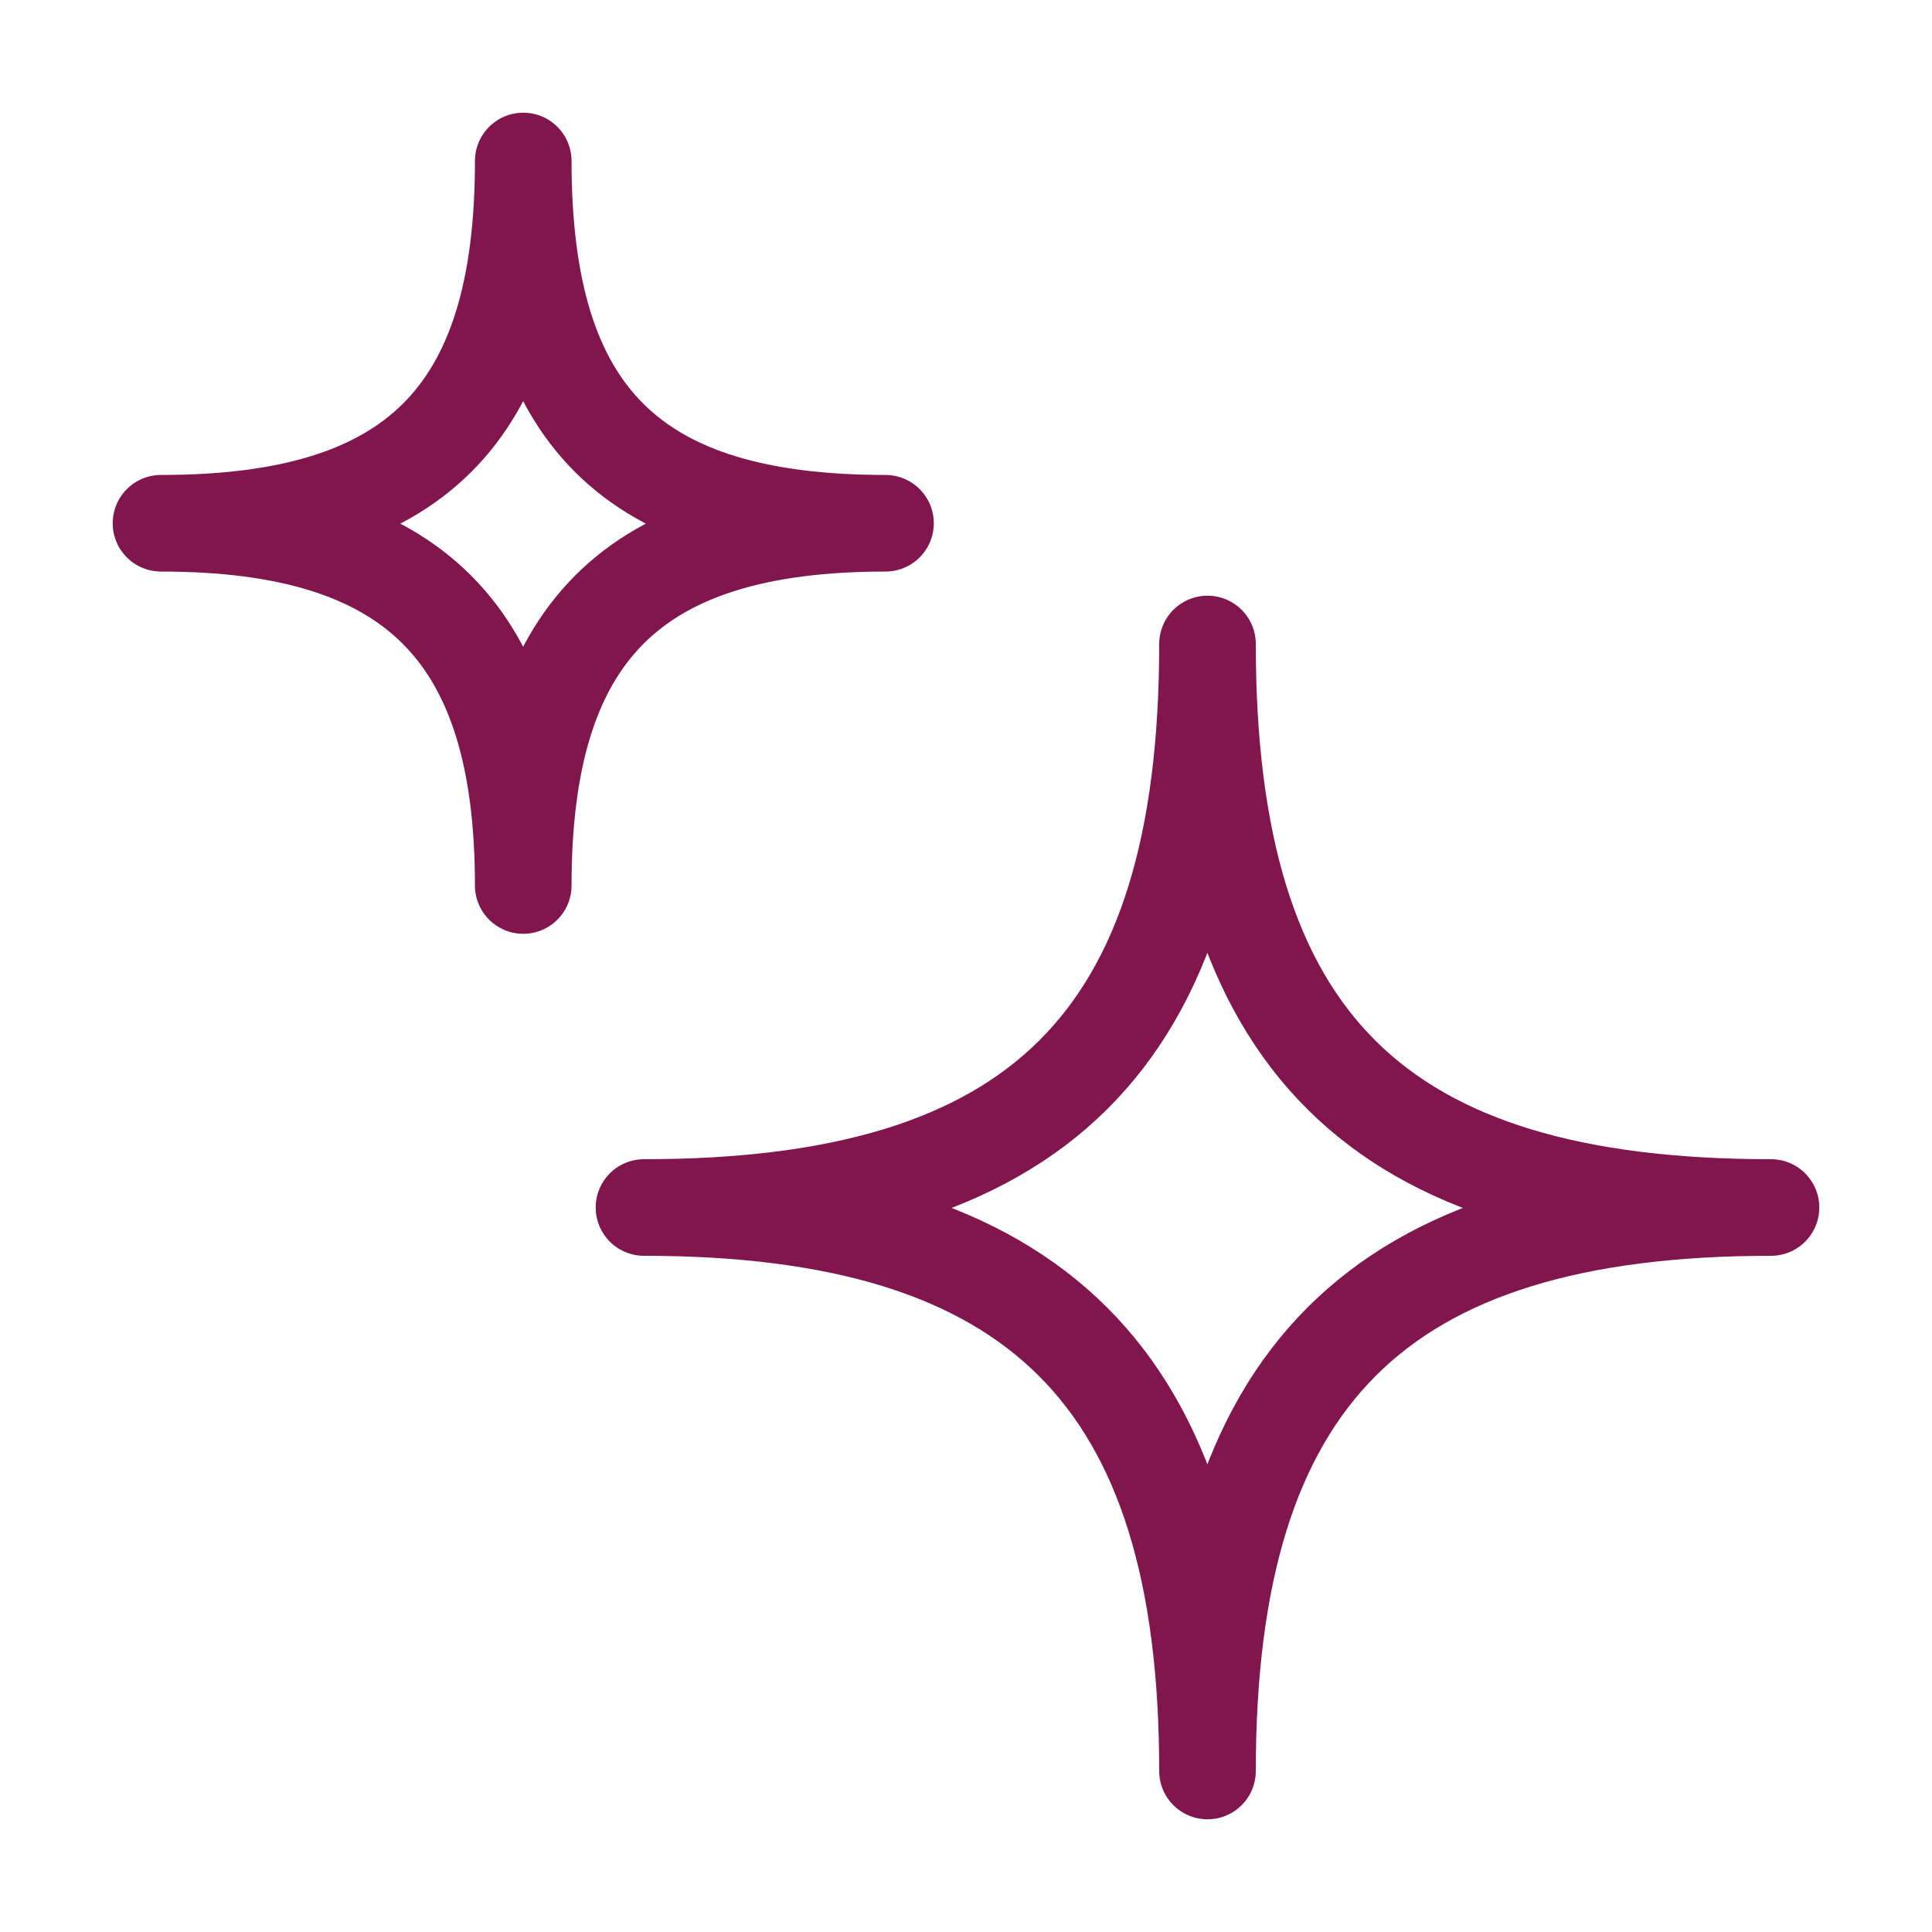
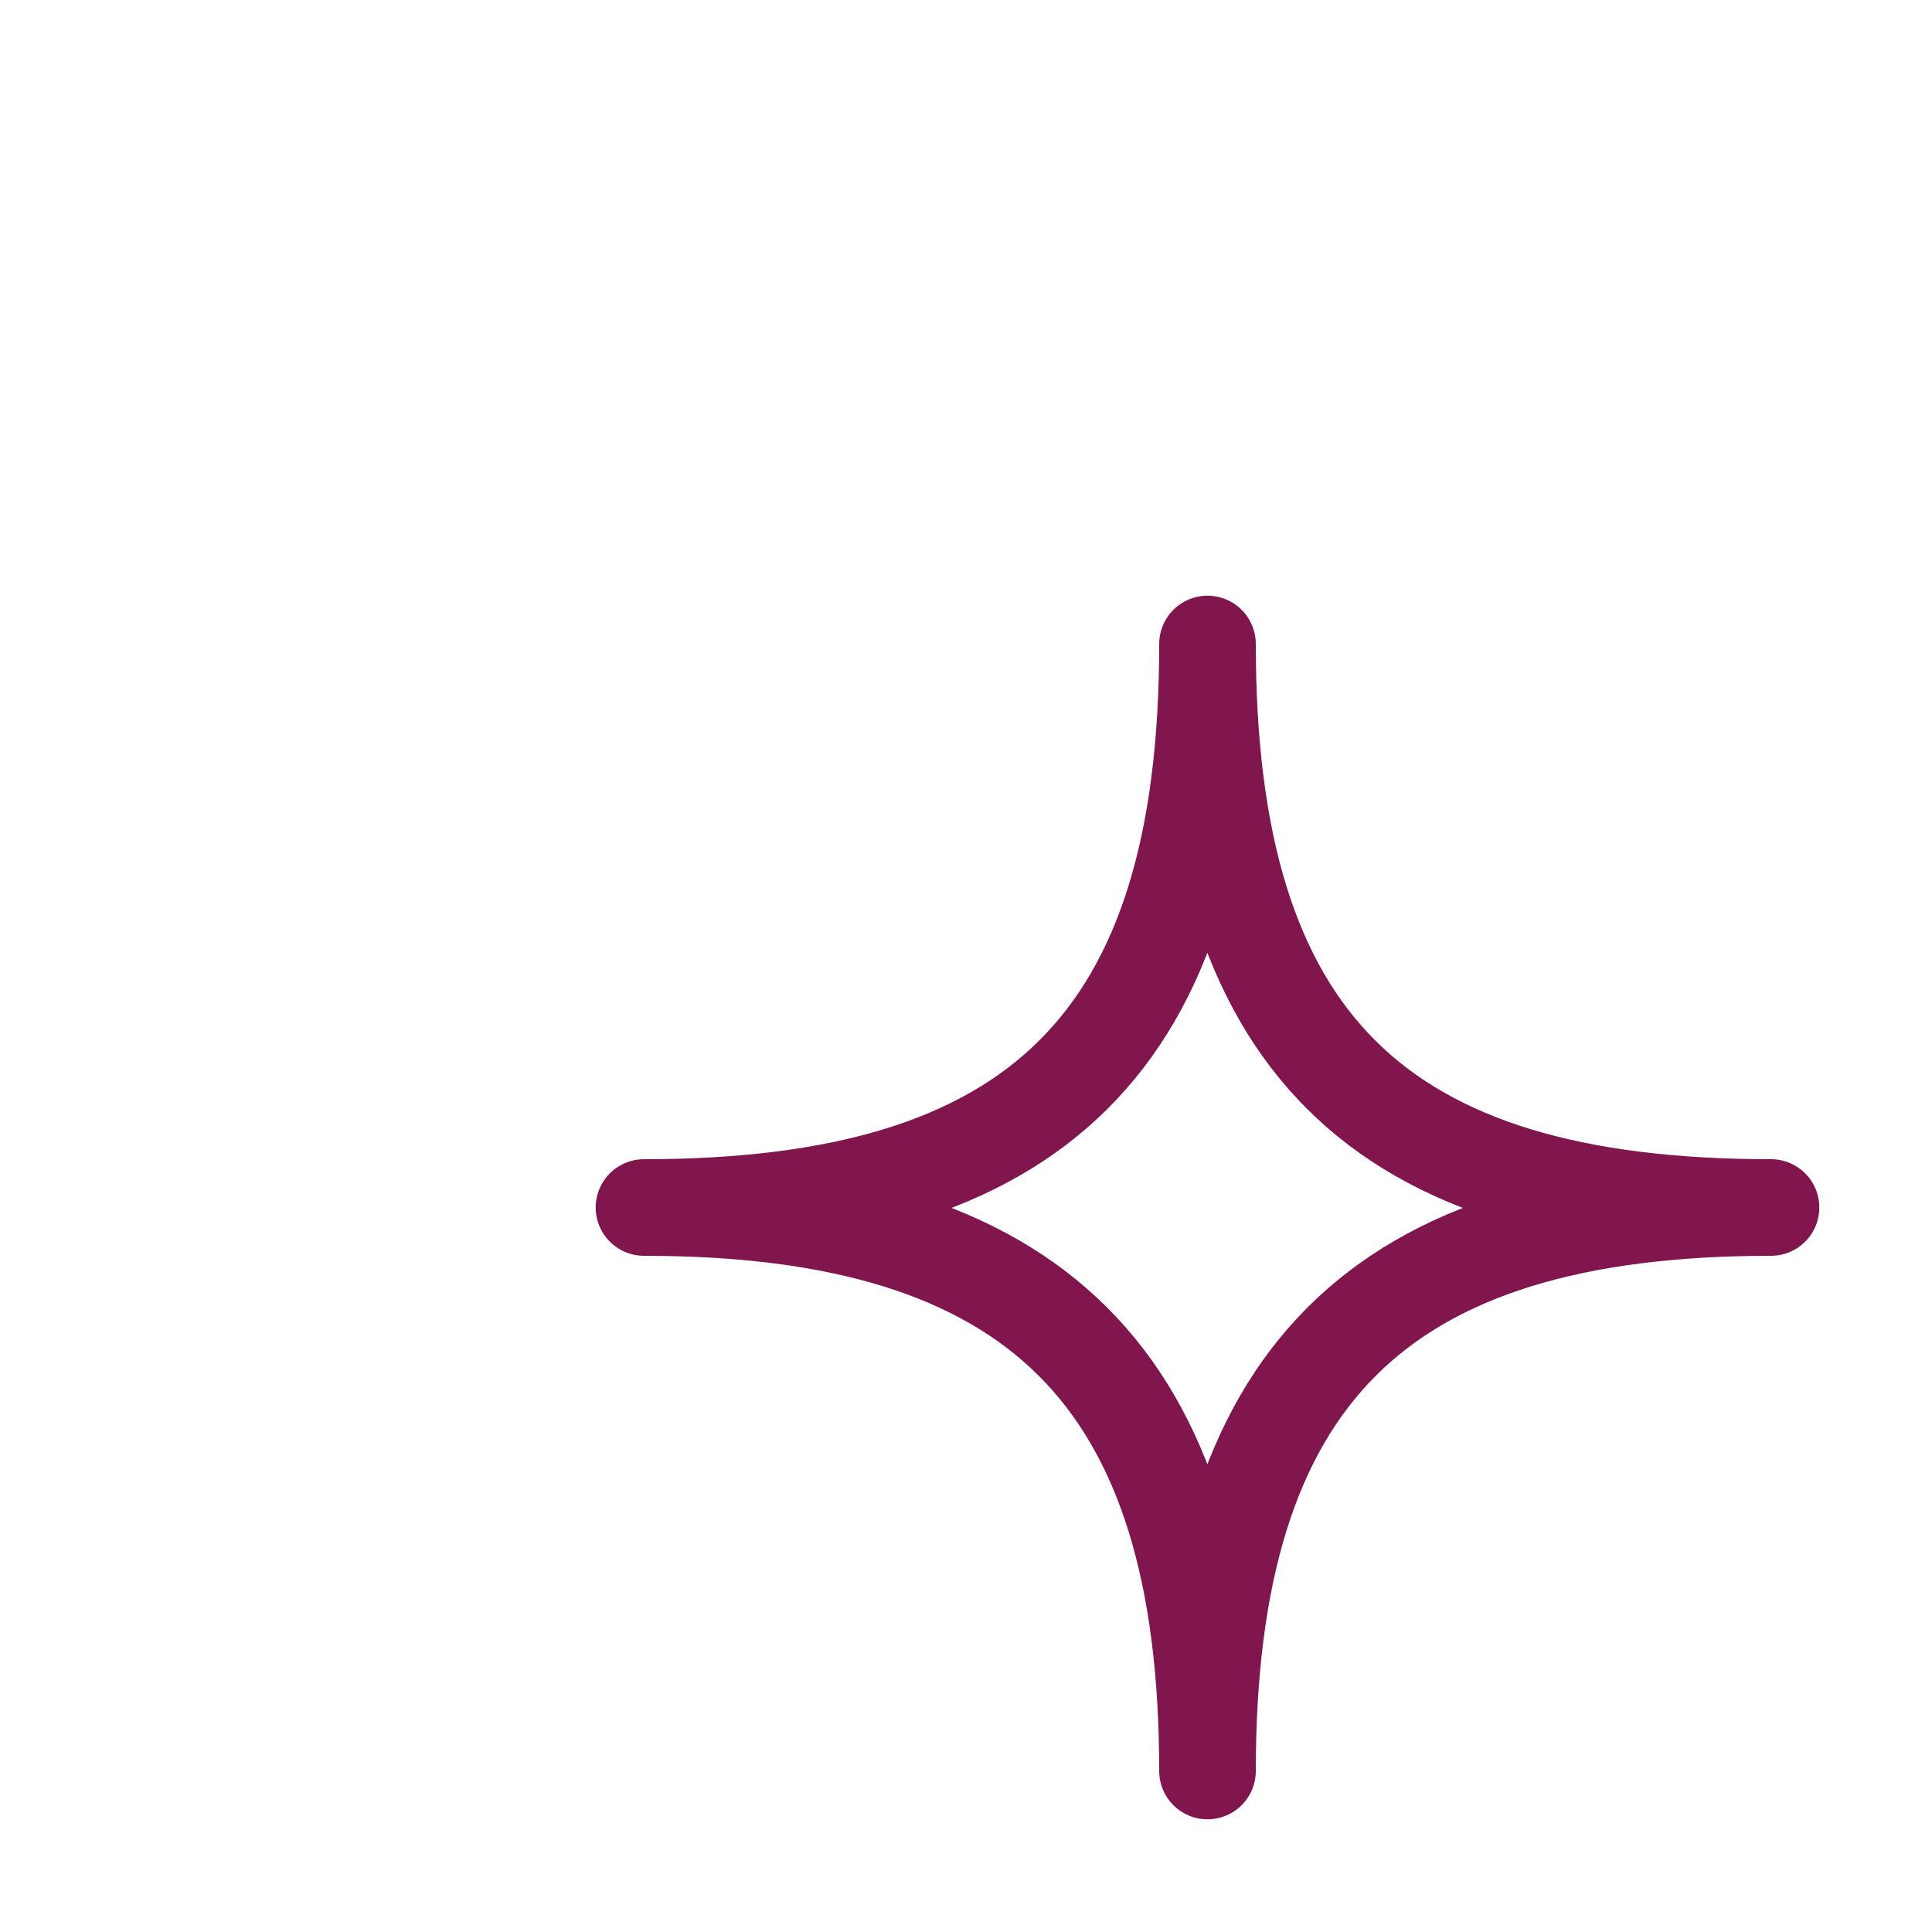
<svg xmlns="http://www.w3.org/2000/svg" viewBox="0 0 24 24" fill="none" stroke="#81154d" stroke-width="1.2" stroke-linejoin="round">
  <path d="M8 15C12.875 15 15 12.949 15 8C15 12.949 17.11 15 22 15C17.11 15 15 17.11 15 22C15 17.11 12.875 15 8 15Z" />
-   <path d="M2 6.5C5.134 6.5 6.5 5.182 6.5 2C6.5 5.182 7.857 6.5 11 6.5C7.857 6.5 6.5 7.857 6.5 11C6.5 7.857 5.134 6.5 2 6.5Z" />
</svg>